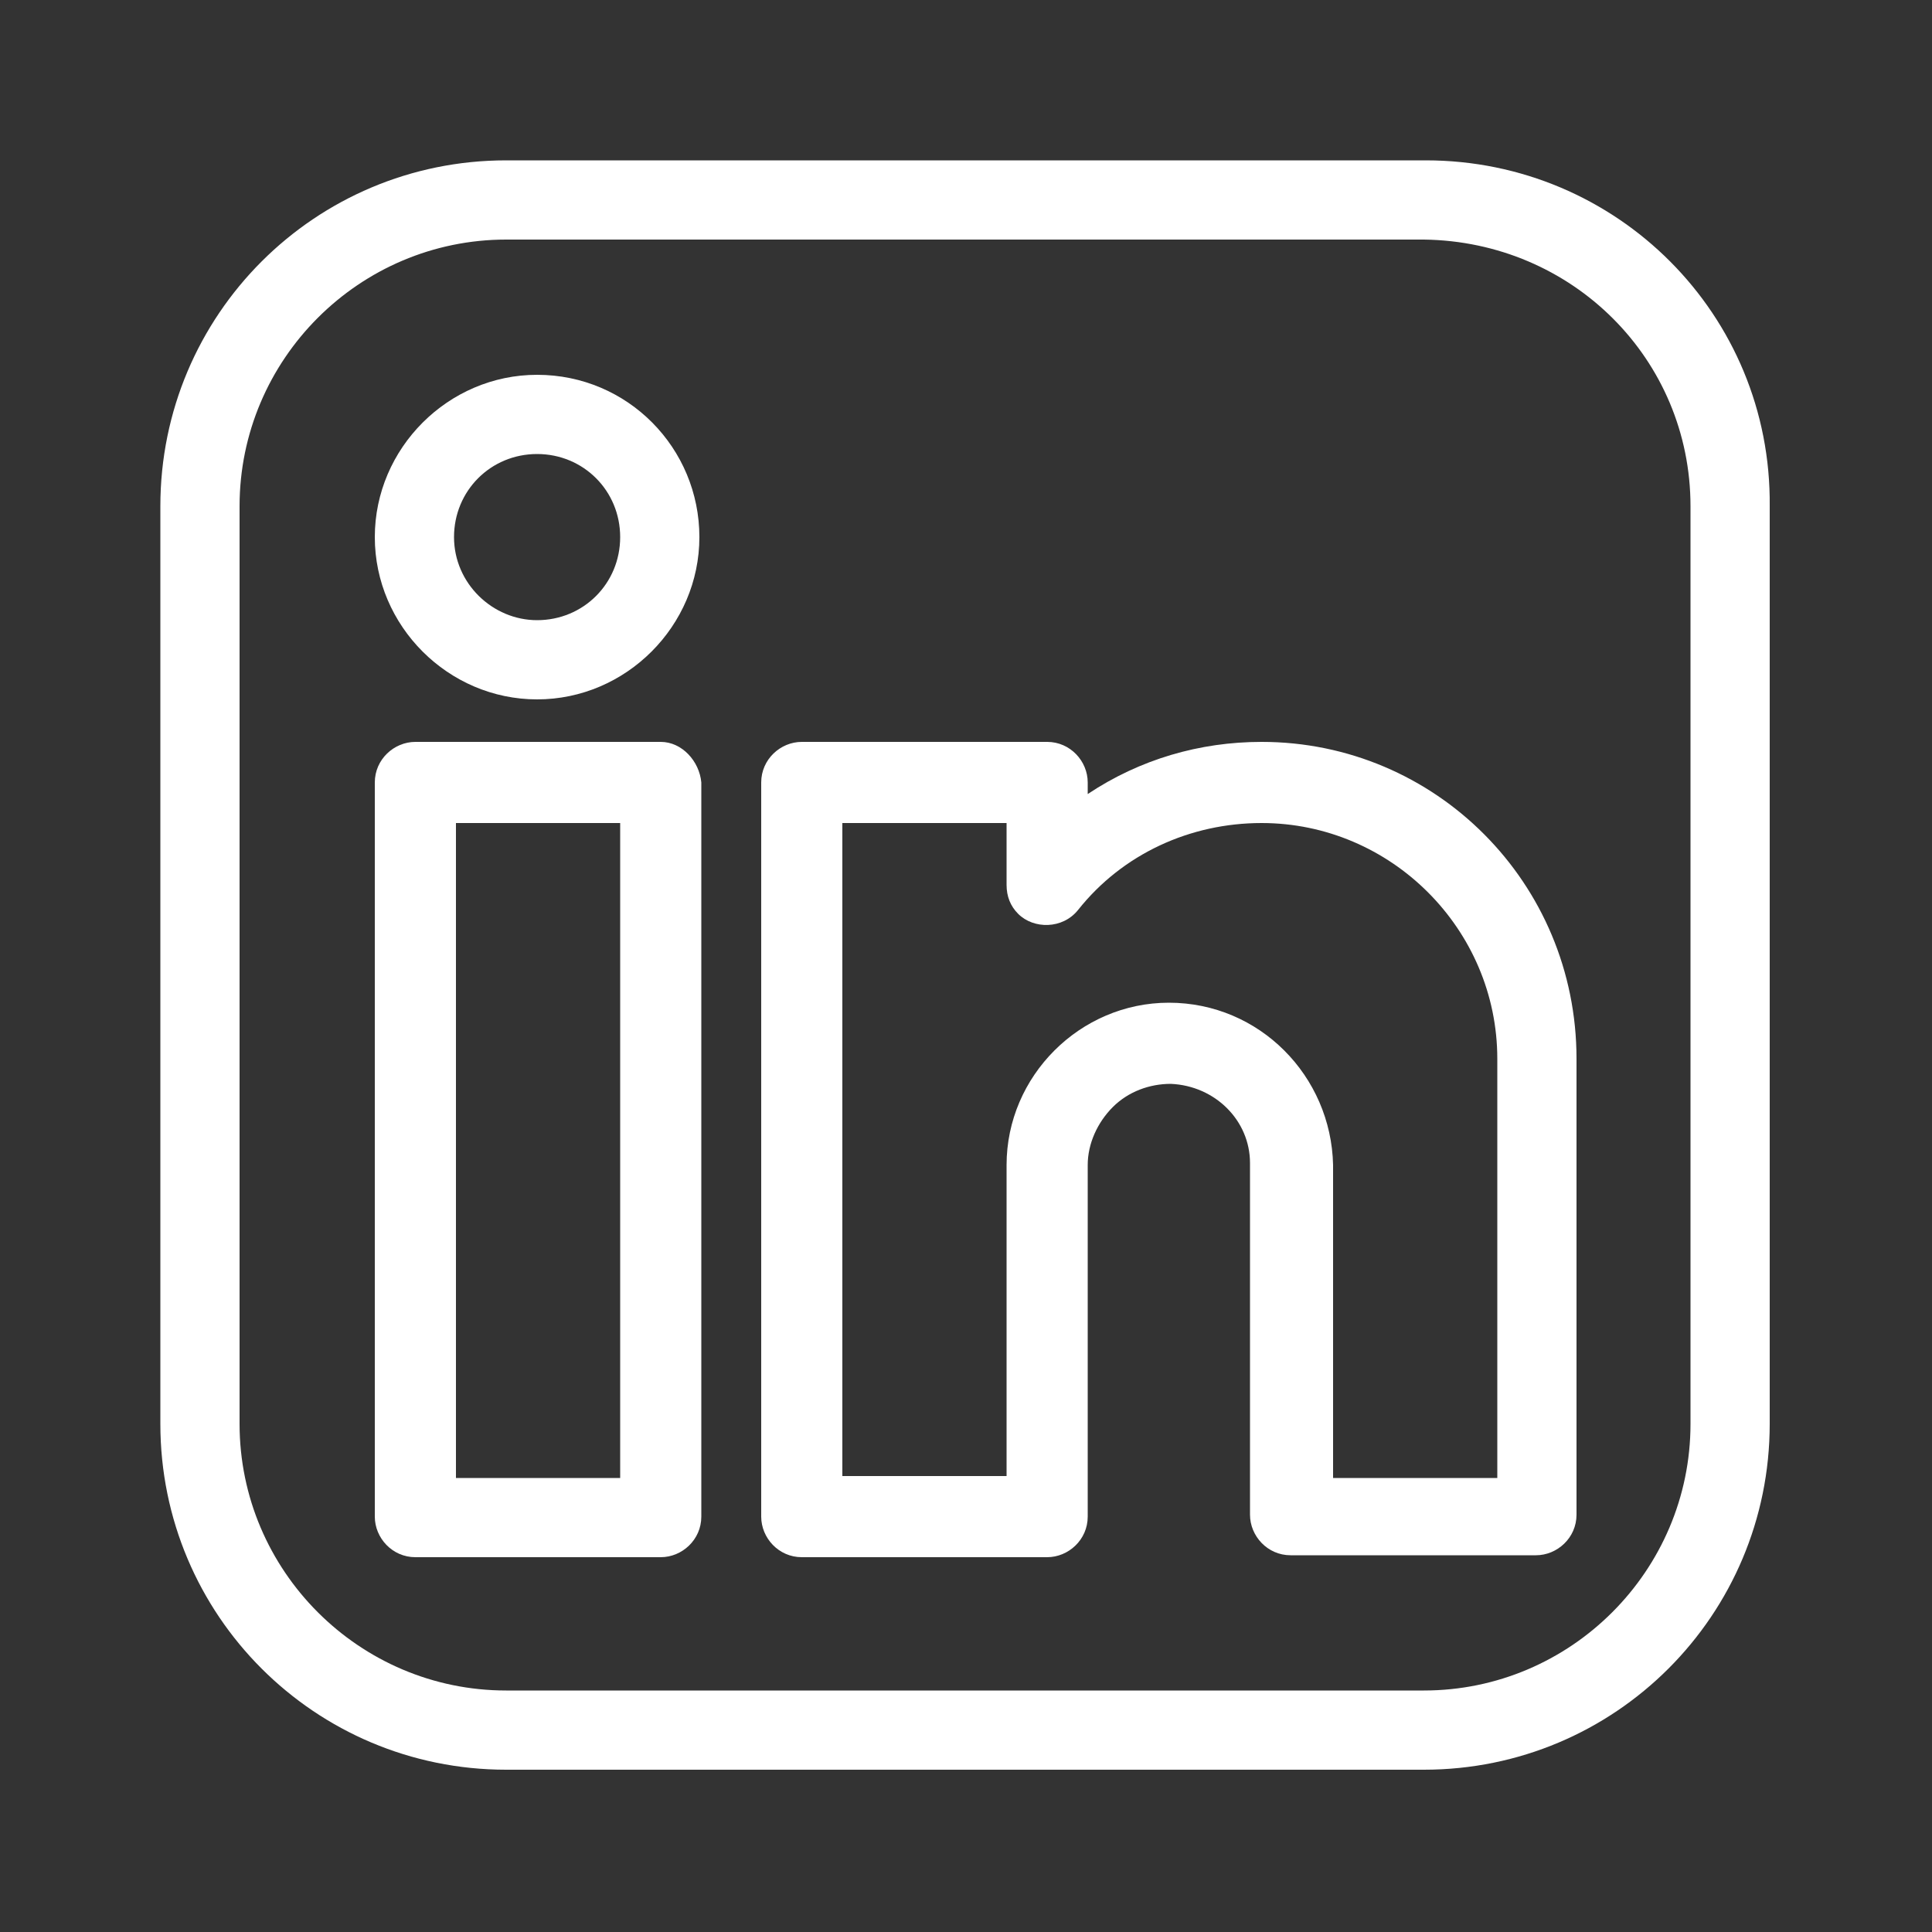
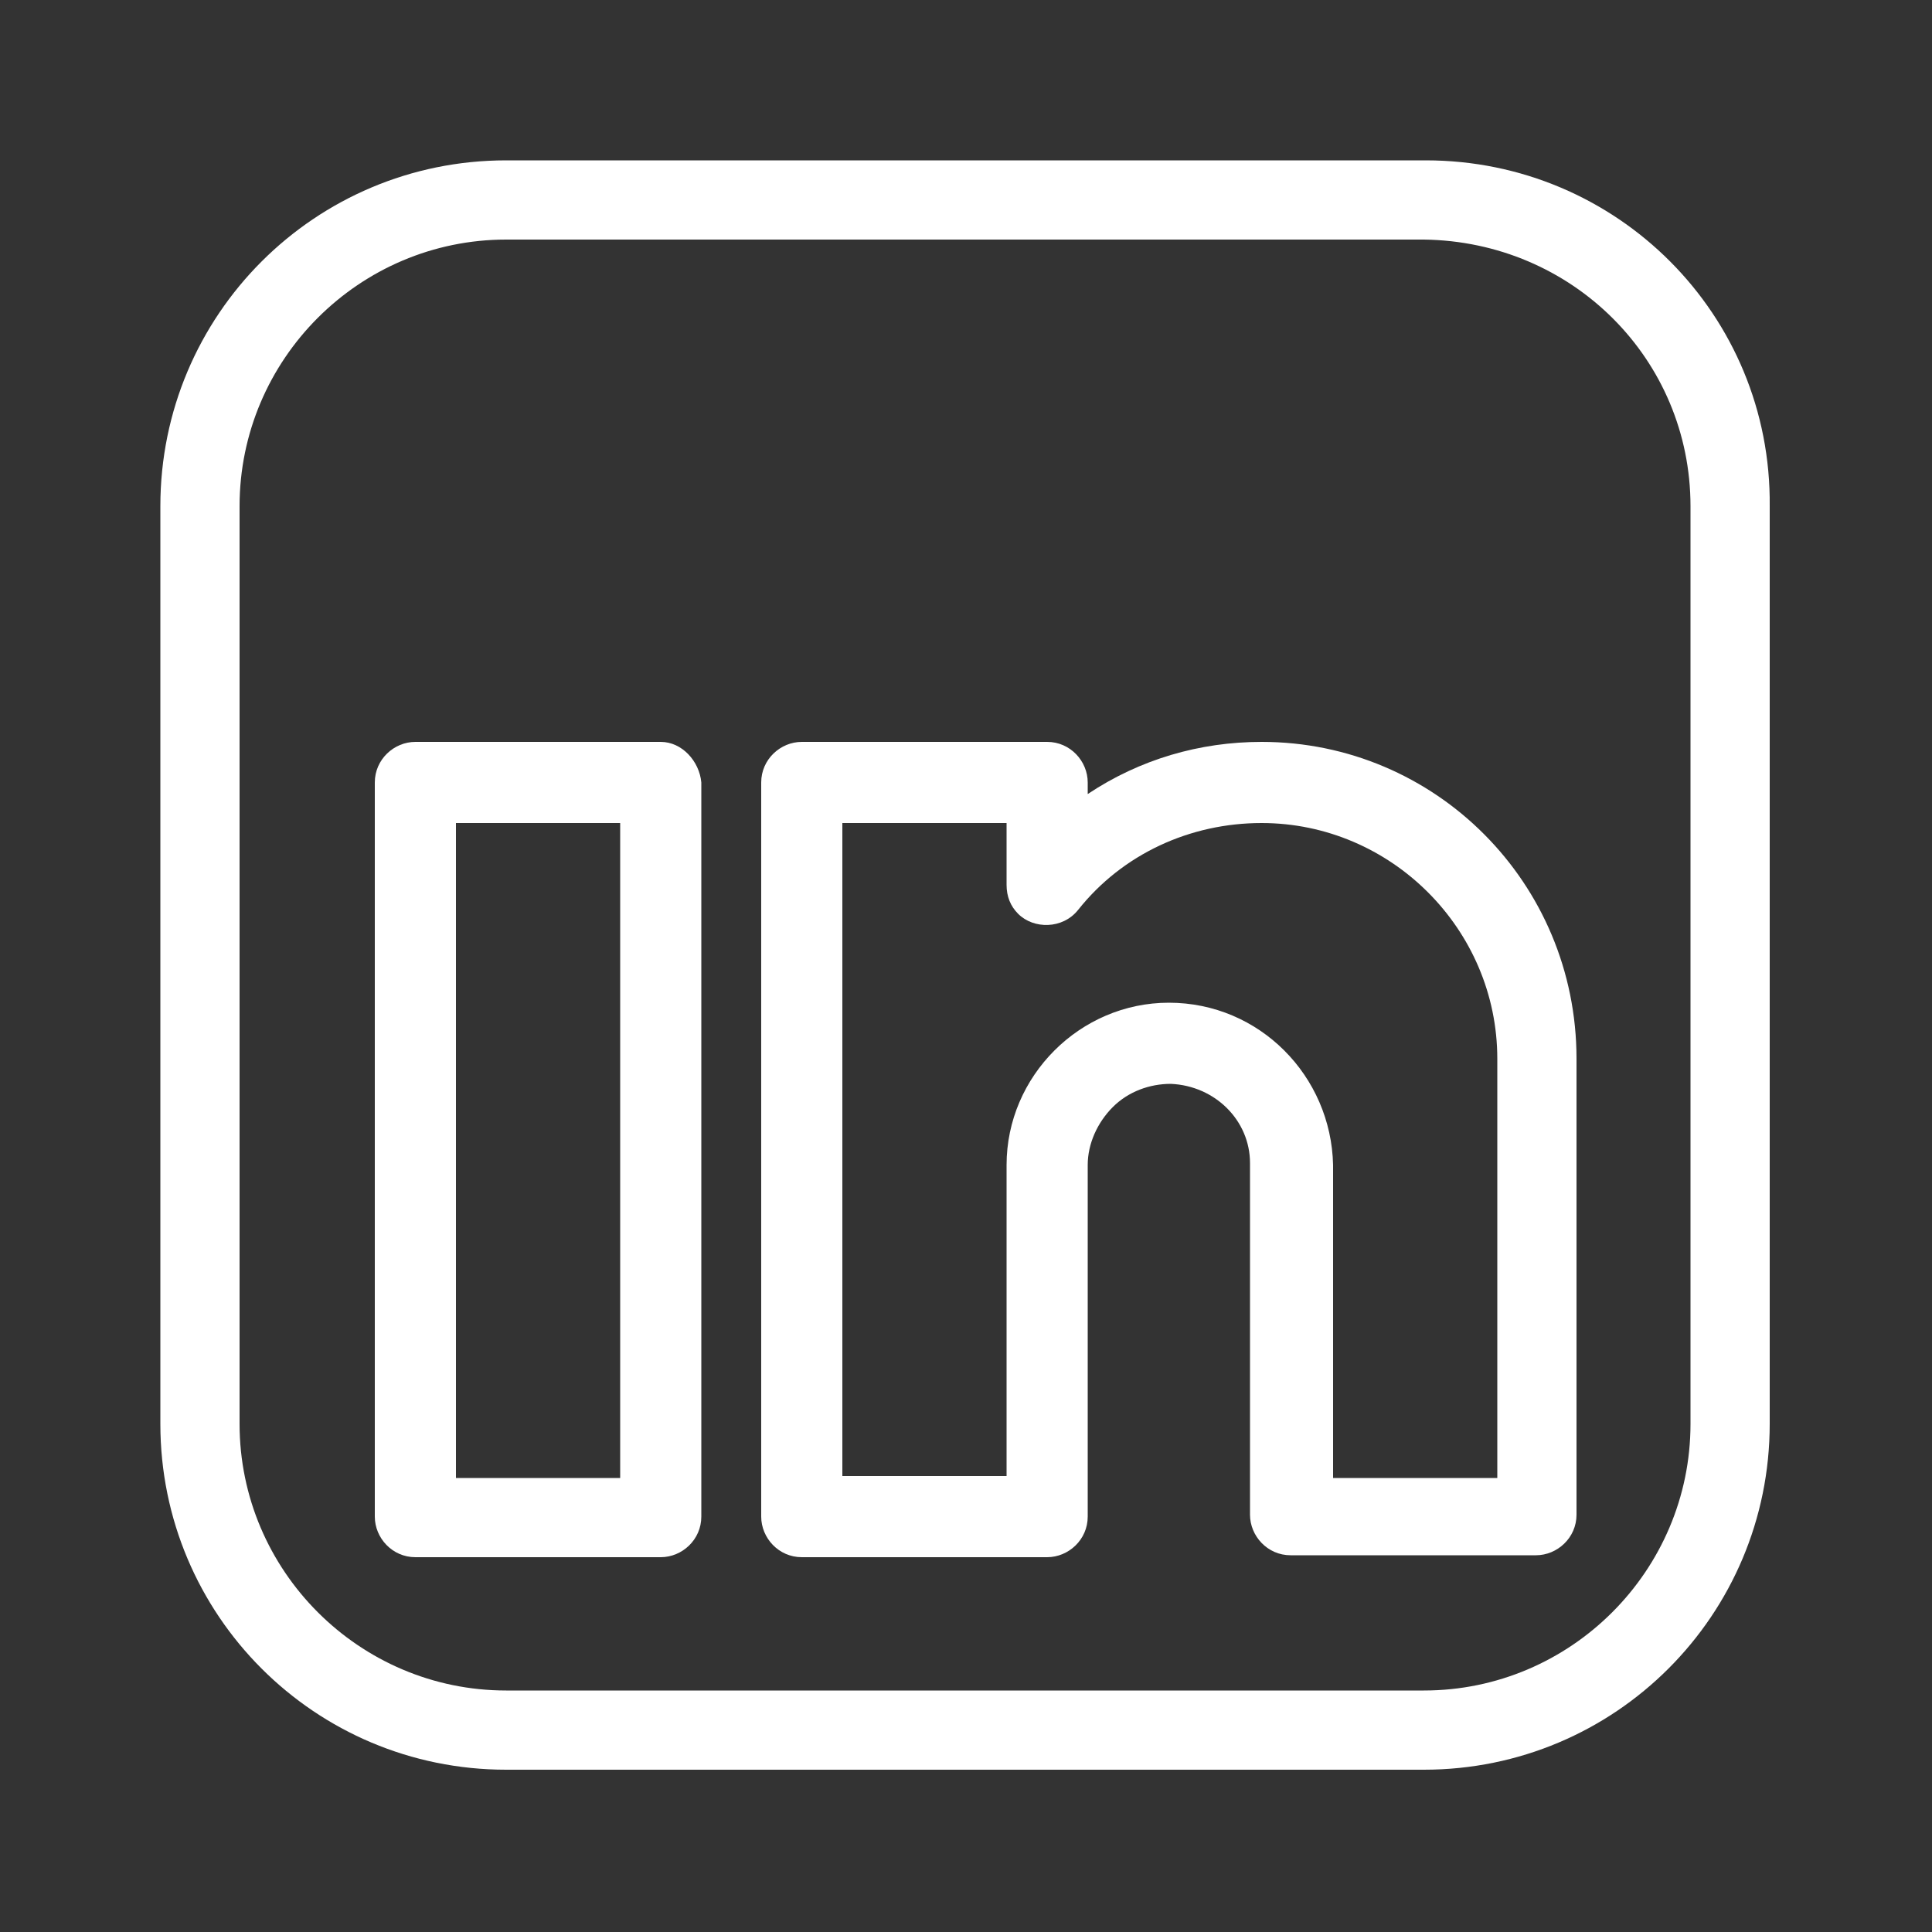
<svg xmlns="http://www.w3.org/2000/svg" version="1.1" id="圖層_1" x="0px" y="0px" viewBox="0 0 100 100" style="enable-background:new 0 0 100 100;" xml:space="preserve">
  <rect x="0" y="0" width="100" height="100" fill="#333333" stroke="none" />
  <style type="text/css">
	.st0{fill:#FFFFFF;}
</style>
  <g>
    <path class="st0" d="M73.8,8.3H26.2c-9.9,0-17.9,8-17.9,17.9v47.5c0,9.9,8,17.9,17.9,17.9h47.5c9.9,0,17.9-8,17.9-17.9V26.2   C91.7,16.3,83.7,8.3,73.8,8.3z M87.5,26.2v47.5c0,7.6-6.2,13.8-13.8,13.8H26.2c-7.6,0-13.8-6.2-13.8-13.8V26.2   c0-7.6,6.2-13.8,13.8-13.8h47.5C81.4,12.5,87.5,18.6,87.5,26.2z" />
    <path class="st0" d="M34.2,38.4H21.5c-1.1,0-2.1,0.9-2.1,2.1v38c0,1.1,0.9,2.1,2.1,2.1h12.7c1.1,0,2.1-0.9,2.1-2.1v-38   C36.2,39.4,35.3,38.4,34.2,38.4z M23.6,76.5V42.6h8.5v33.9H23.6z" />
    <path class="st0" d="M65.3,38.4c-3.2,0-6.3,0.9-9,2.7v-0.6c0-1.1-0.9-2.1-2.1-2.1H41.5c-1.1,0-2.1,0.9-2.1,2.1v38   c0,1.1,0.9,2.1,2.1,2.1h12.7c1.1,0,2.1-0.9,2.1-2.1V60.3c0-1.1,0.5-2.2,1.3-3c0.8-0.8,1.9-1.2,3-1.2c2.3,0.1,4.1,1.9,4.1,4.1v18.2   c0,1.1,0.9,2.1,2.1,2.1h12.7c1.1,0,2.1-0.9,2.1-2.1V54.8C81.6,45.7,74.3,38.4,65.3,38.4z M60.5,51.9c-4.6,0-8.4,3.8-8.4,8.4v16.1   h-8.5V42.6h8.5l0,3.2c0,0.6,0.2,1.1,0.6,1.5c0.8,0.8,2.3,0.8,3.1-0.2c2.3-2.9,5.8-4.5,9.5-4.5c0,0,0,0,0,0   c6.7,0,12.2,5.5,12.2,12.2v21.7h-8.5V60.3C68.9,55.7,65.2,51.9,60.5,51.9z" />
-     <path class="st0" d="M27.8,19.4c-4.6,0-8.4,3.8-8.4,8.4s3.8,8.4,8.4,8.4s8.4-3.8,8.4-8.4S32.5,19.4,27.8,19.4z M27.8,32.1   c-2.3,0-4.3-1.9-4.3-4.3s1.9-4.3,4.3-4.3s4.3,1.9,4.3,4.3S30.2,32.1,27.8,32.1z" />
  </g>
</svg>